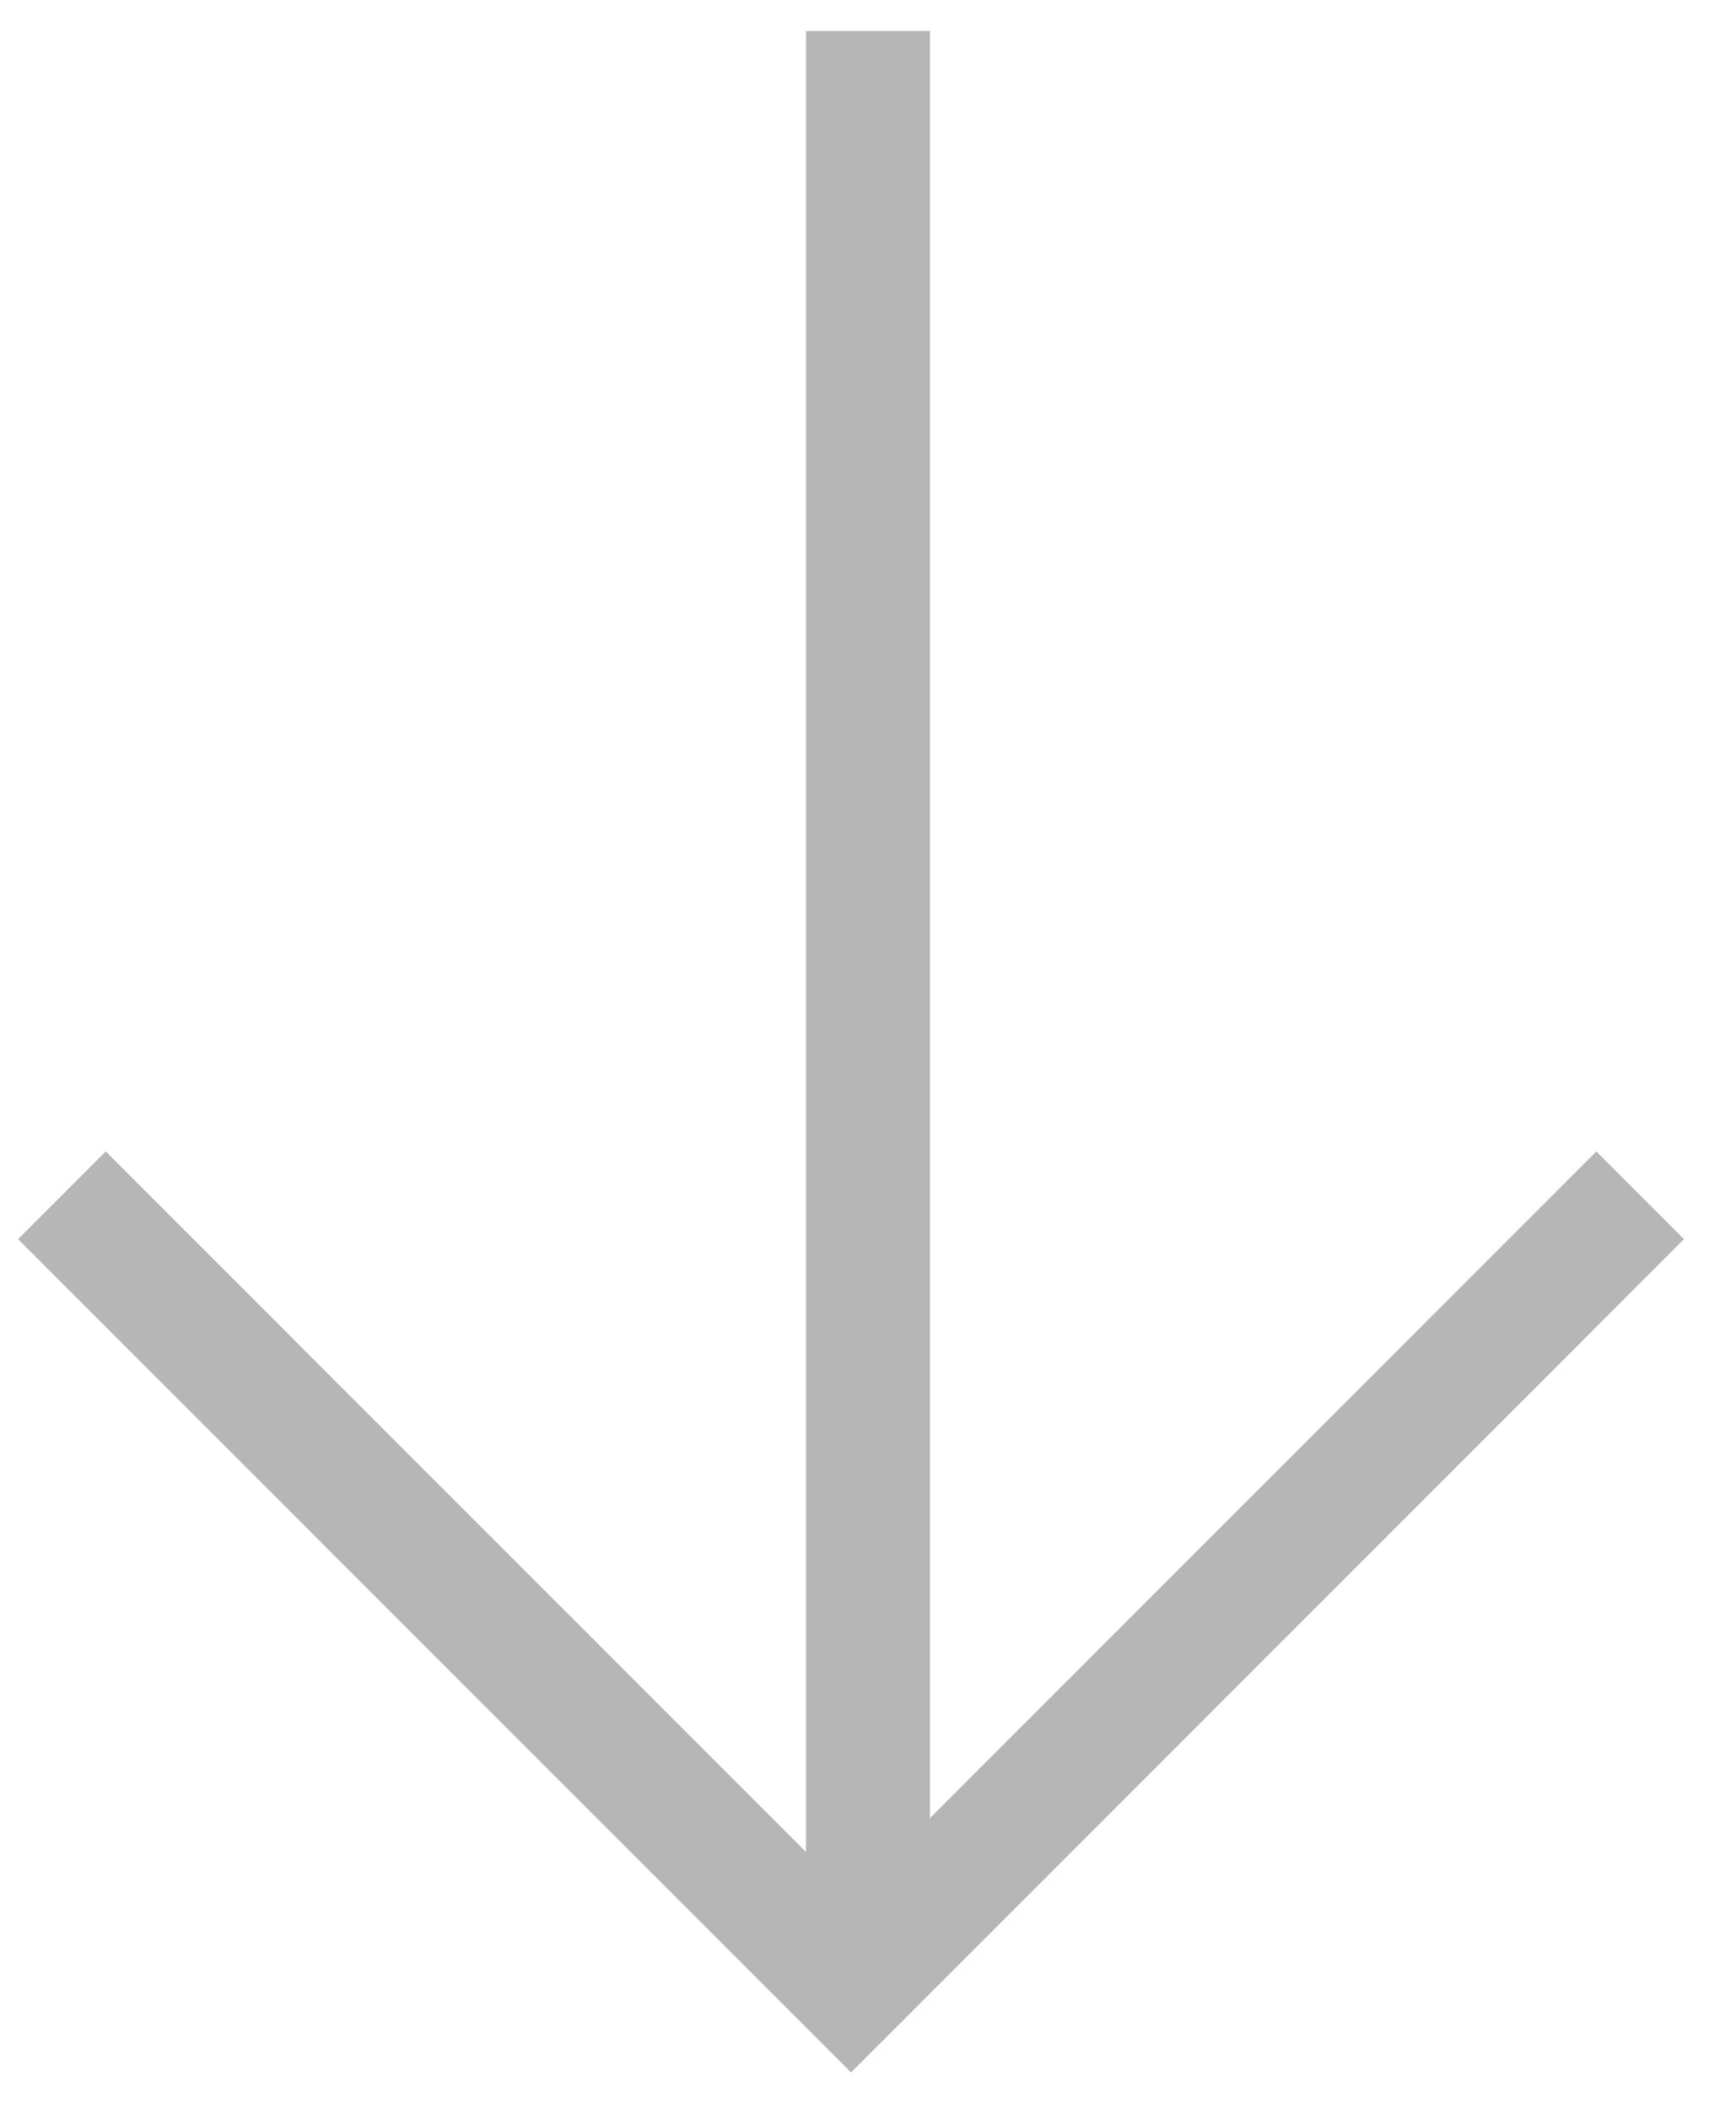
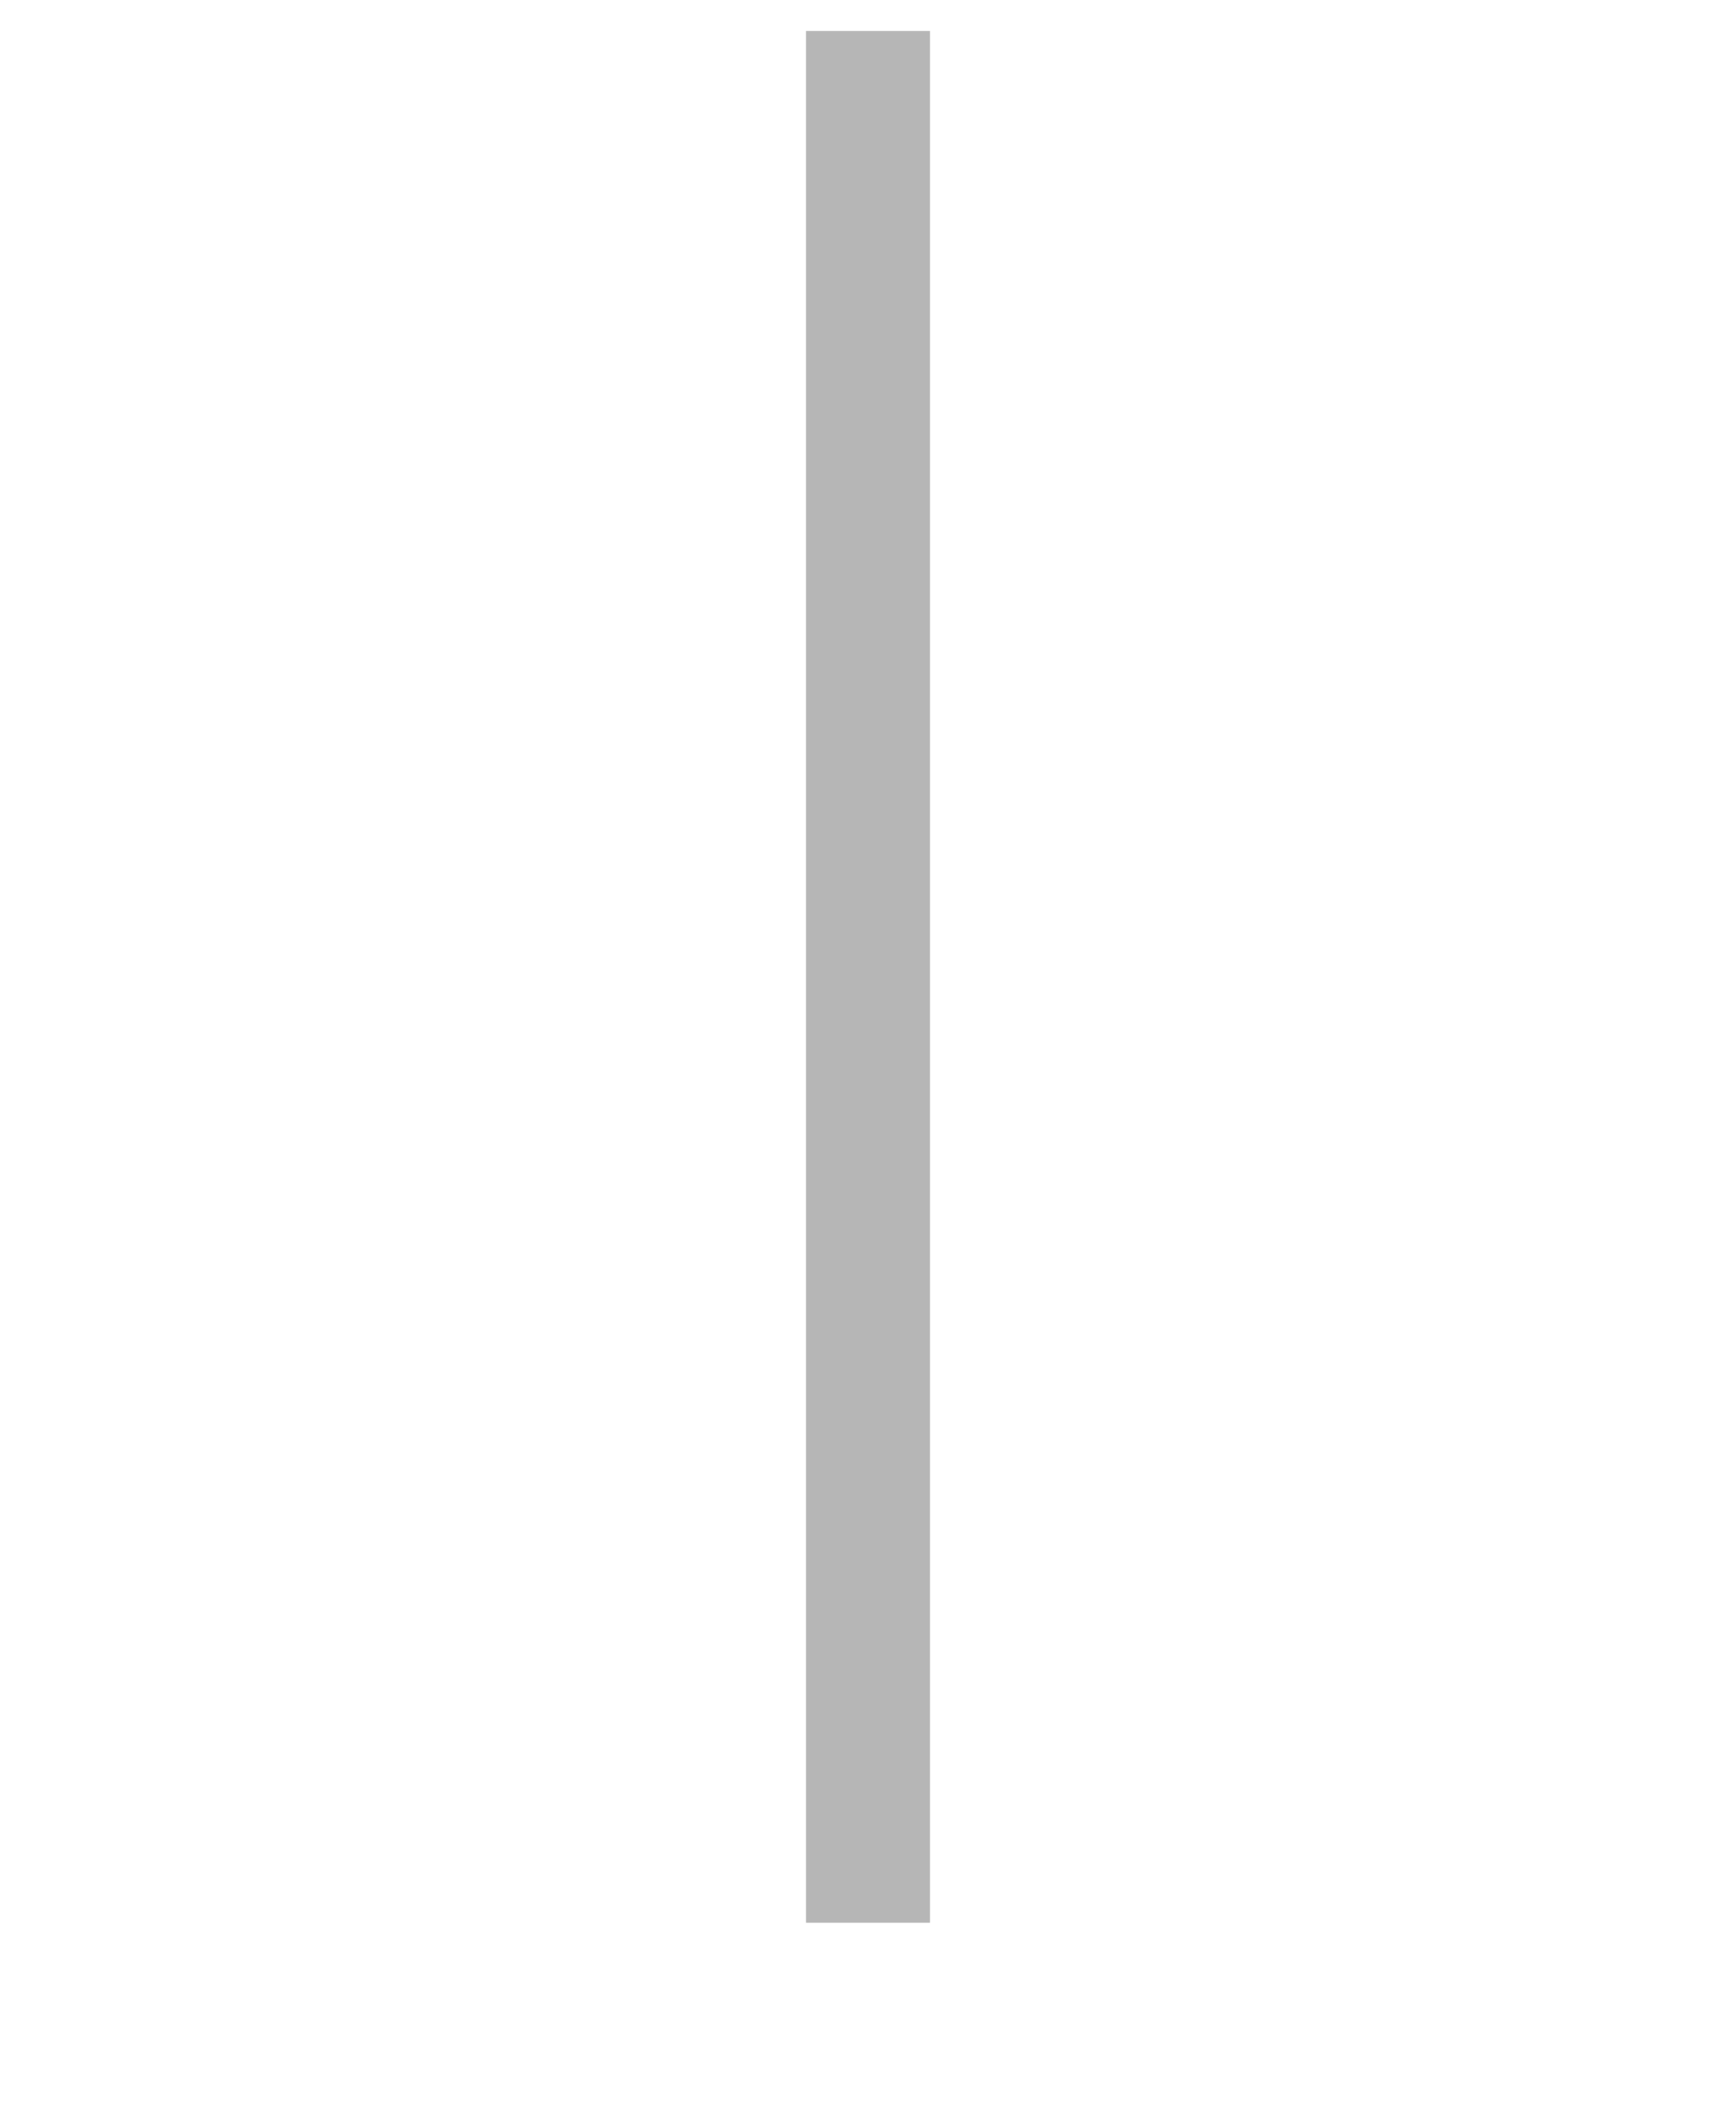
<svg xmlns="http://www.w3.org/2000/svg" width="28" height="34" viewBox="0 0 28 34" fill="none">
  <path d="M14 0.5L14 31" stroke="#B6B6B6" stroke-width="2" />
-   <path d="M26.454 19.272L13.727 32L0.999 19.272" stroke="#B6B6B6" stroke-width="2" />
</svg>